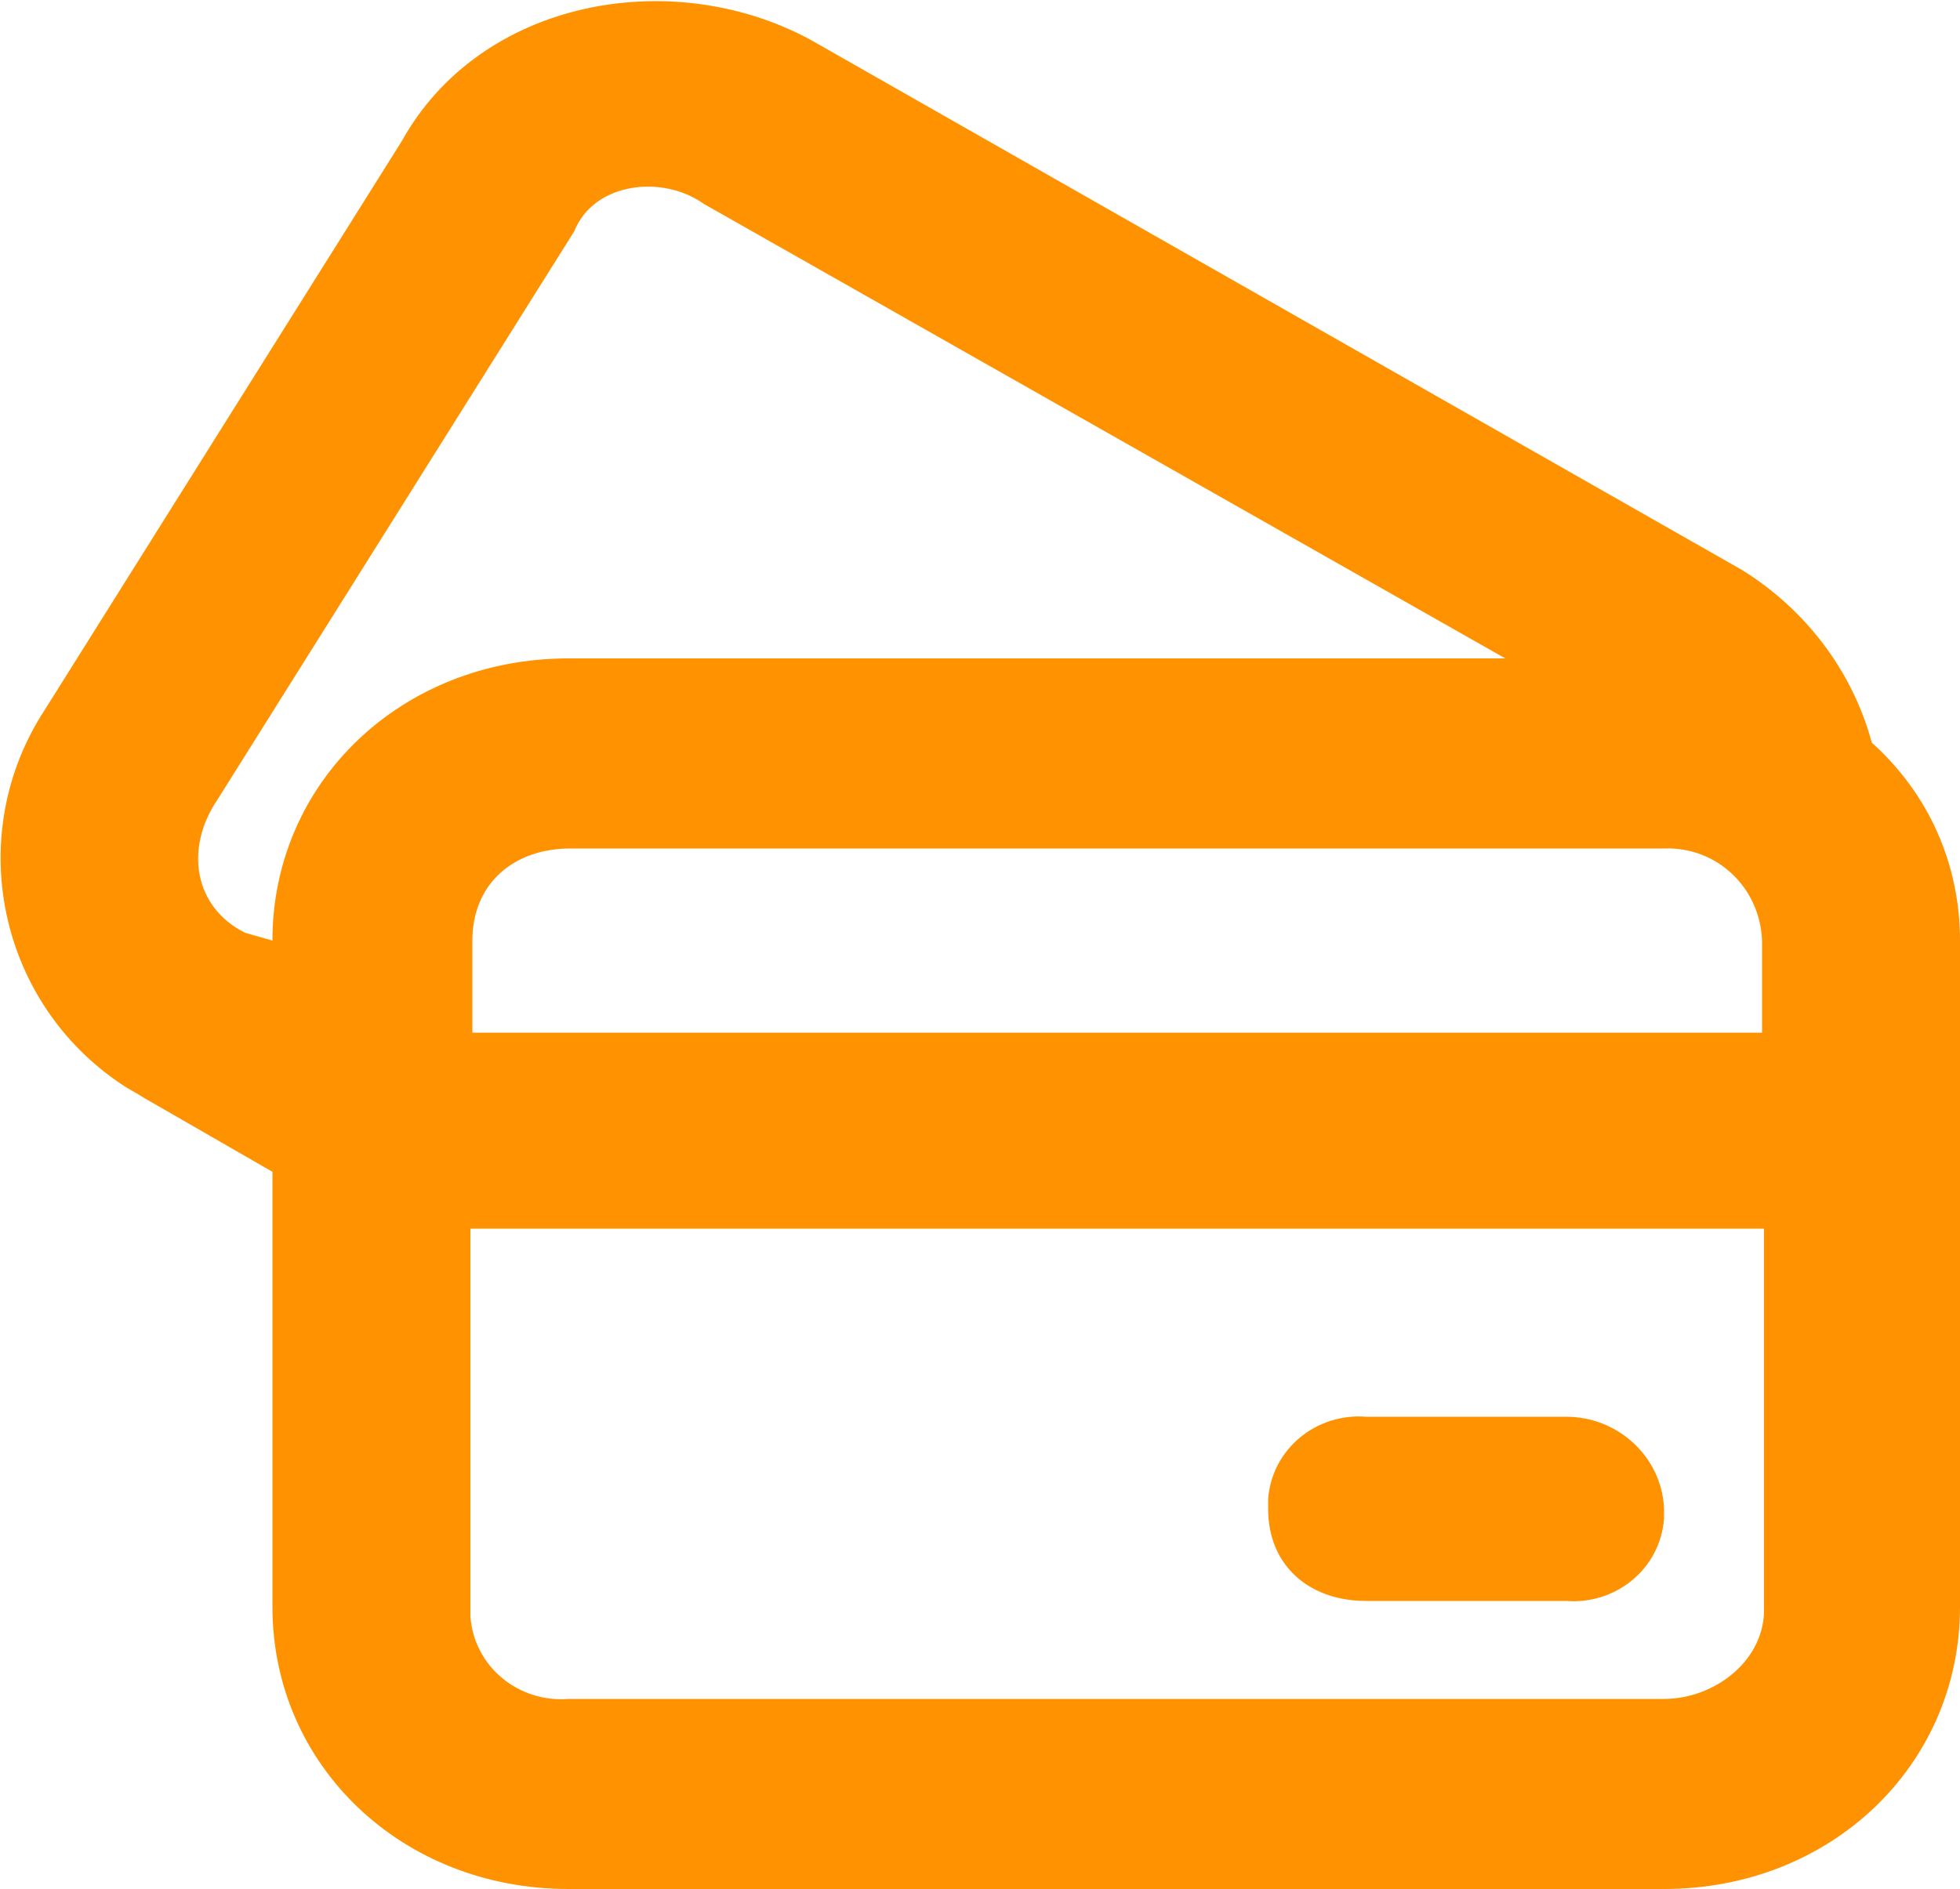
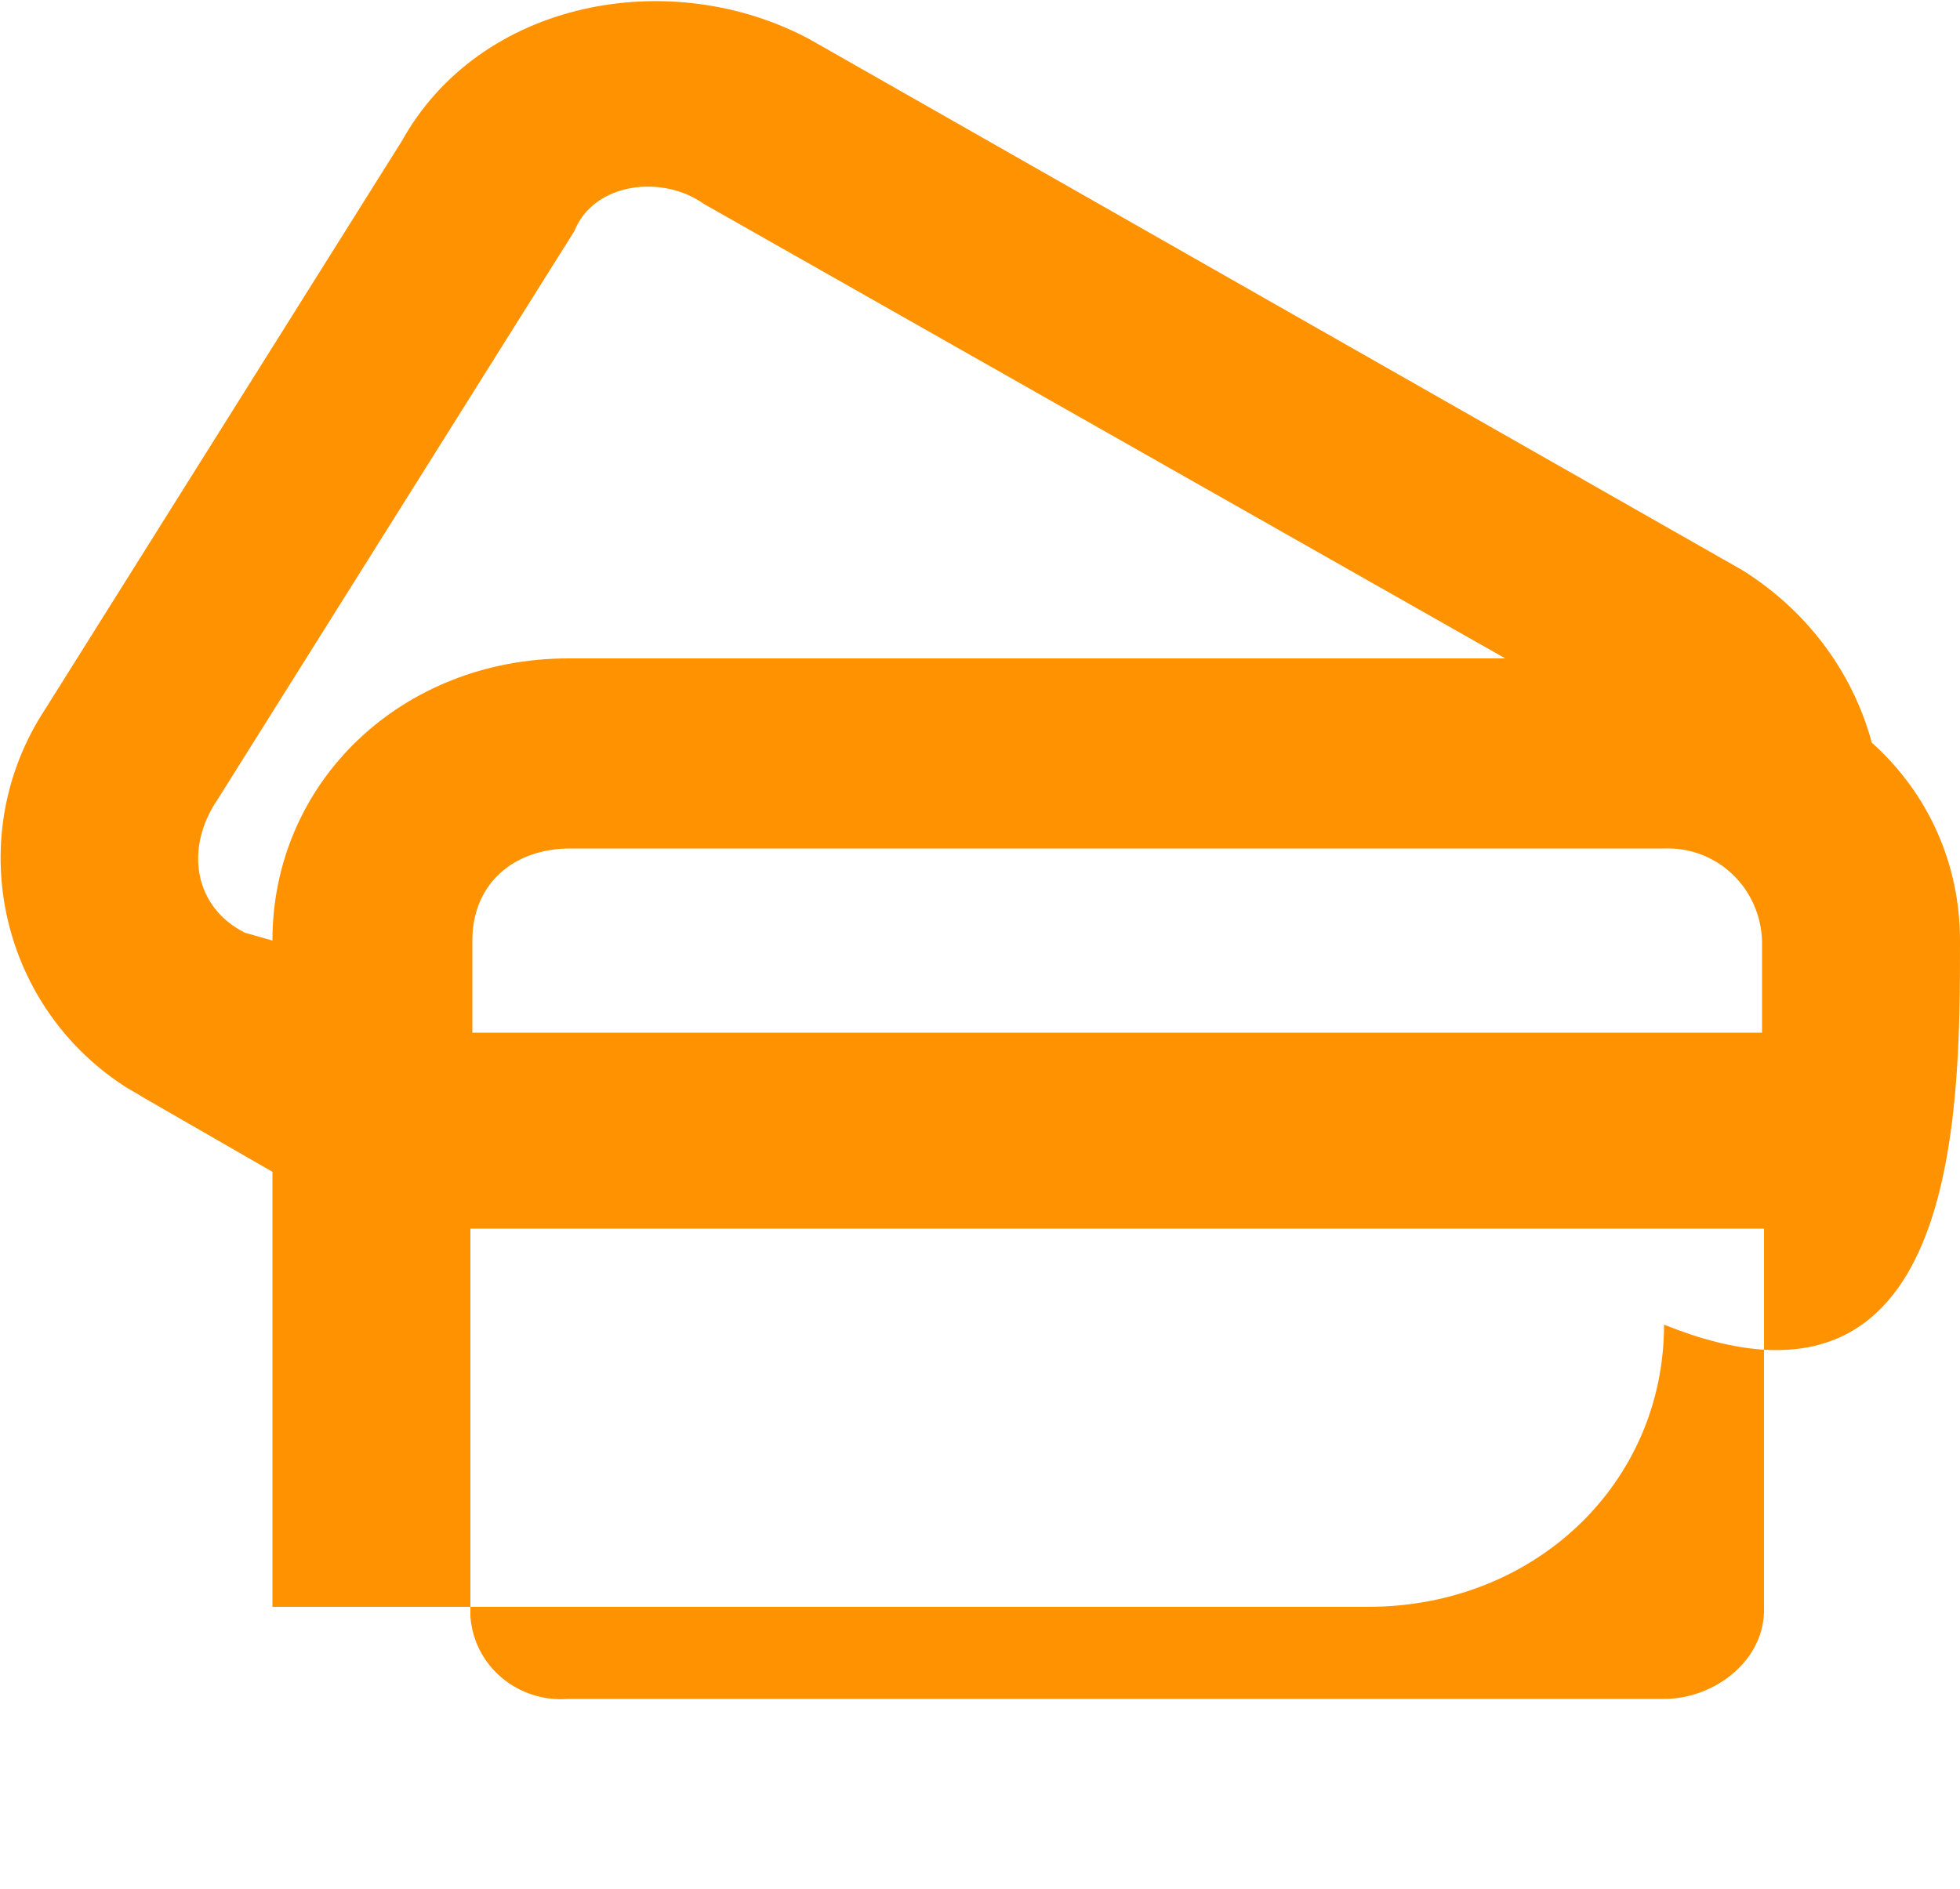
<svg xmlns="http://www.w3.org/2000/svg" version="1.1" id="Layer_1" x="0px" y="0px" viewBox="0 0 100 96.4" style="enable-background:new 0 0 100 96.4;" xml:space="preserve">
  <style type="text/css">
	.st0{fill:#FF9200;}
</style>
  <title>004</title>
  <g id="Welcome">
    <g id="Artboard-2">
      <g id="noun_credit-cards_1097101_4f77ff">
-         <path id="Shape" class="st0" d="M100,48c0-3.9-1.6-7.5-4.5-10.1c-1-3.7-3.4-6.8-6.6-8.8L41.3,2c-7.1-3.8-16.8-2-20.8,5.2     l-18.2,29c-4.2,6.4-2.4,15,4,19.2c0.3,0.2,0.7,0.4,1,0.6l6.6,3.8V82c0,8.1,6.6,14.4,15.1,14.4h55.9c8.5,0,15.1-6.3,15.1-14.4     C100,73.7,100,56.8,100,48z M84.9,43.3c2.7-0.1,4.9,2,5,4.7v4.7H24.1V48c0-2.9,2.1-4.7,5-4.7C29.1,43.3,84.9,43.3,84.9,43.3z      M12.5,47.6c-2.6-1.3-3.1-4.3-1.4-6.8l18.2-29c1-2.5,4.5-2.9,6.6-1.4l40.9,23.2H29c-8.5,0-15.1,6.3-15.1,14.4L12.5,47.6z      M84.9,86.7H29c-2.5,0.2-4.8-1.6-5-4.2c0-0.2,0-0.4,0-0.5V62.7h66V82C90.1,84.7,87.5,86.7,84.9,86.7z" />
-         <path id="Shape-2" class="st0" d="M79.9,72.3H69.7c-2.5-0.2-4.8,1.6-5,4.2c0,0.2,0,0.4,0,0.5c0,2.9,2.1,4.7,5,4.7h10.2     c2.5,0.2,4.8-1.6,5-4.2c0-0.2,0-0.4,0-0.5C84.8,74.4,82.6,72.3,79.9,72.3z" />
+         <path id="Shape" class="st0" d="M100,48c0-3.9-1.6-7.5-4.5-10.1c-1-3.7-3.4-6.8-6.6-8.8L41.3,2c-7.1-3.8-16.8-2-20.8,5.2     l-18.2,29c-4.2,6.4-2.4,15,4,19.2c0.3,0.2,0.7,0.4,1,0.6l6.6,3.8V82h55.9c8.5,0,15.1-6.3,15.1-14.4     C100,73.7,100,56.8,100,48z M84.9,43.3c2.7-0.1,4.9,2,5,4.7v4.7H24.1V48c0-2.9,2.1-4.7,5-4.7C29.1,43.3,84.9,43.3,84.9,43.3z      M12.5,47.6c-2.6-1.3-3.1-4.3-1.4-6.8l18.2-29c1-2.5,4.5-2.9,6.6-1.4l40.9,23.2H29c-8.5,0-15.1,6.3-15.1,14.4L12.5,47.6z      M84.9,86.7H29c-2.5,0.2-4.8-1.6-5-4.2c0-0.2,0-0.4,0-0.5V62.7h66V82C90.1,84.7,87.5,86.7,84.9,86.7z" />
      </g>
    </g>
  </g>
</svg>